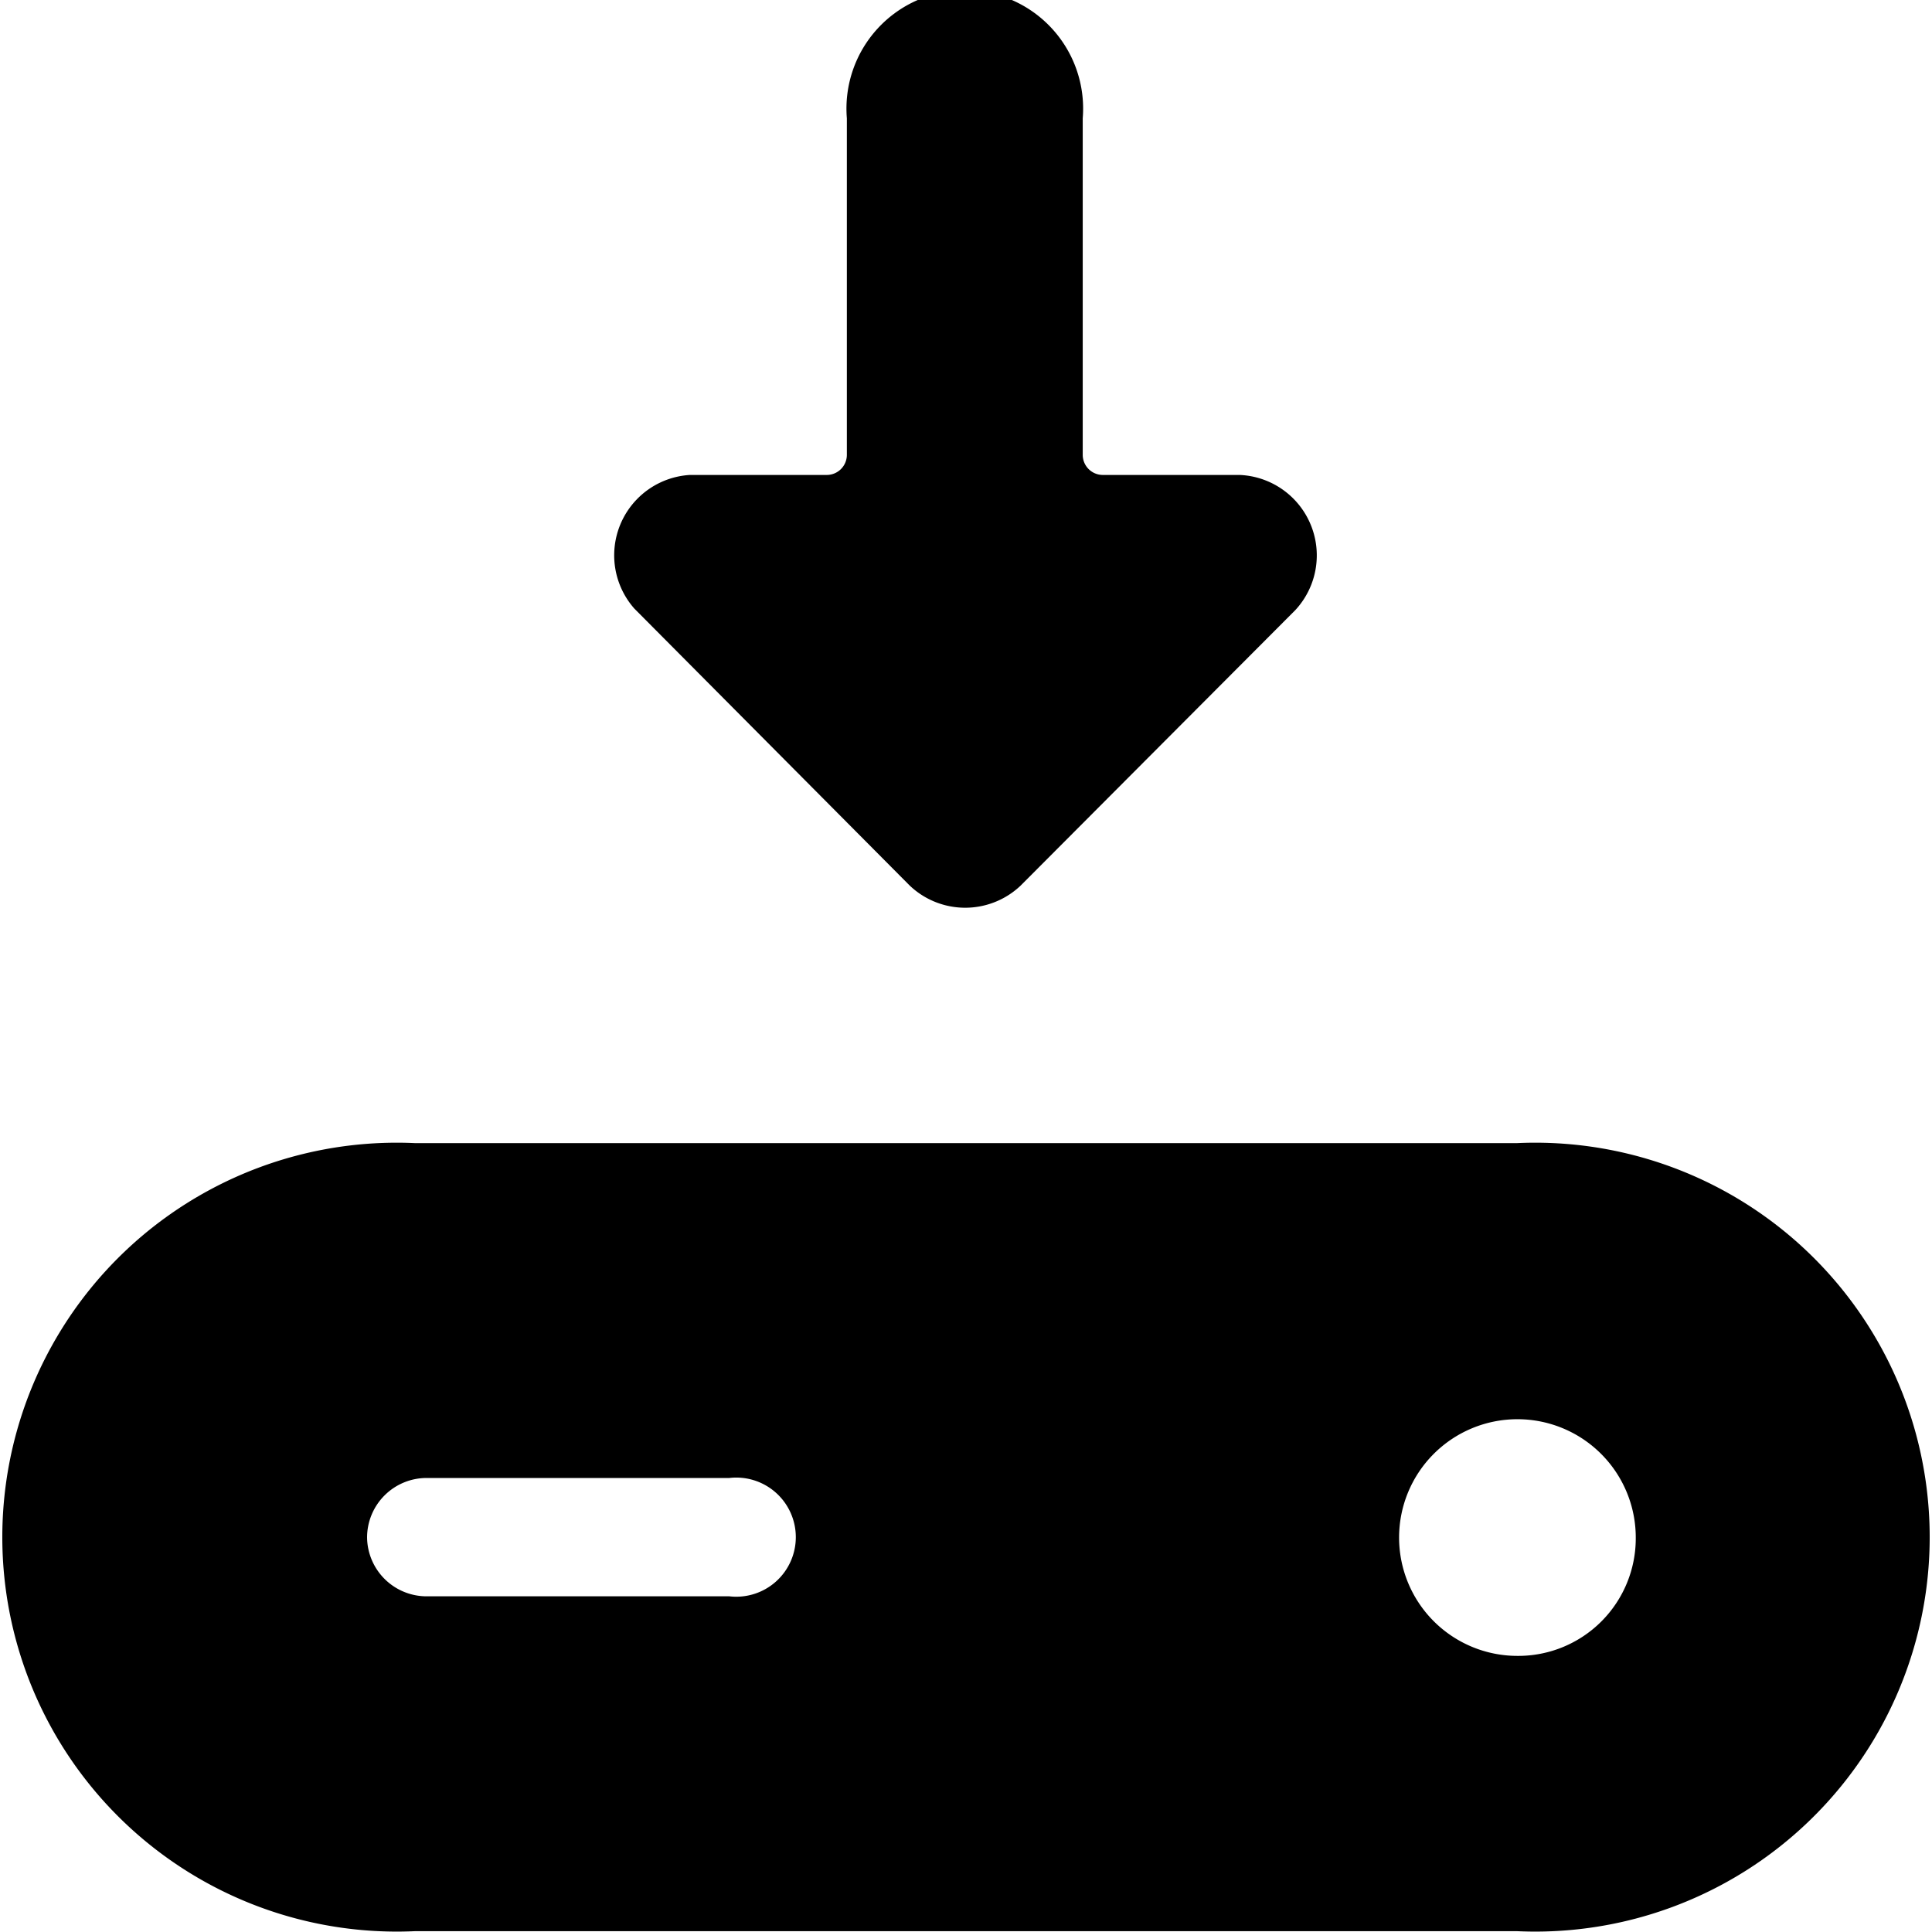
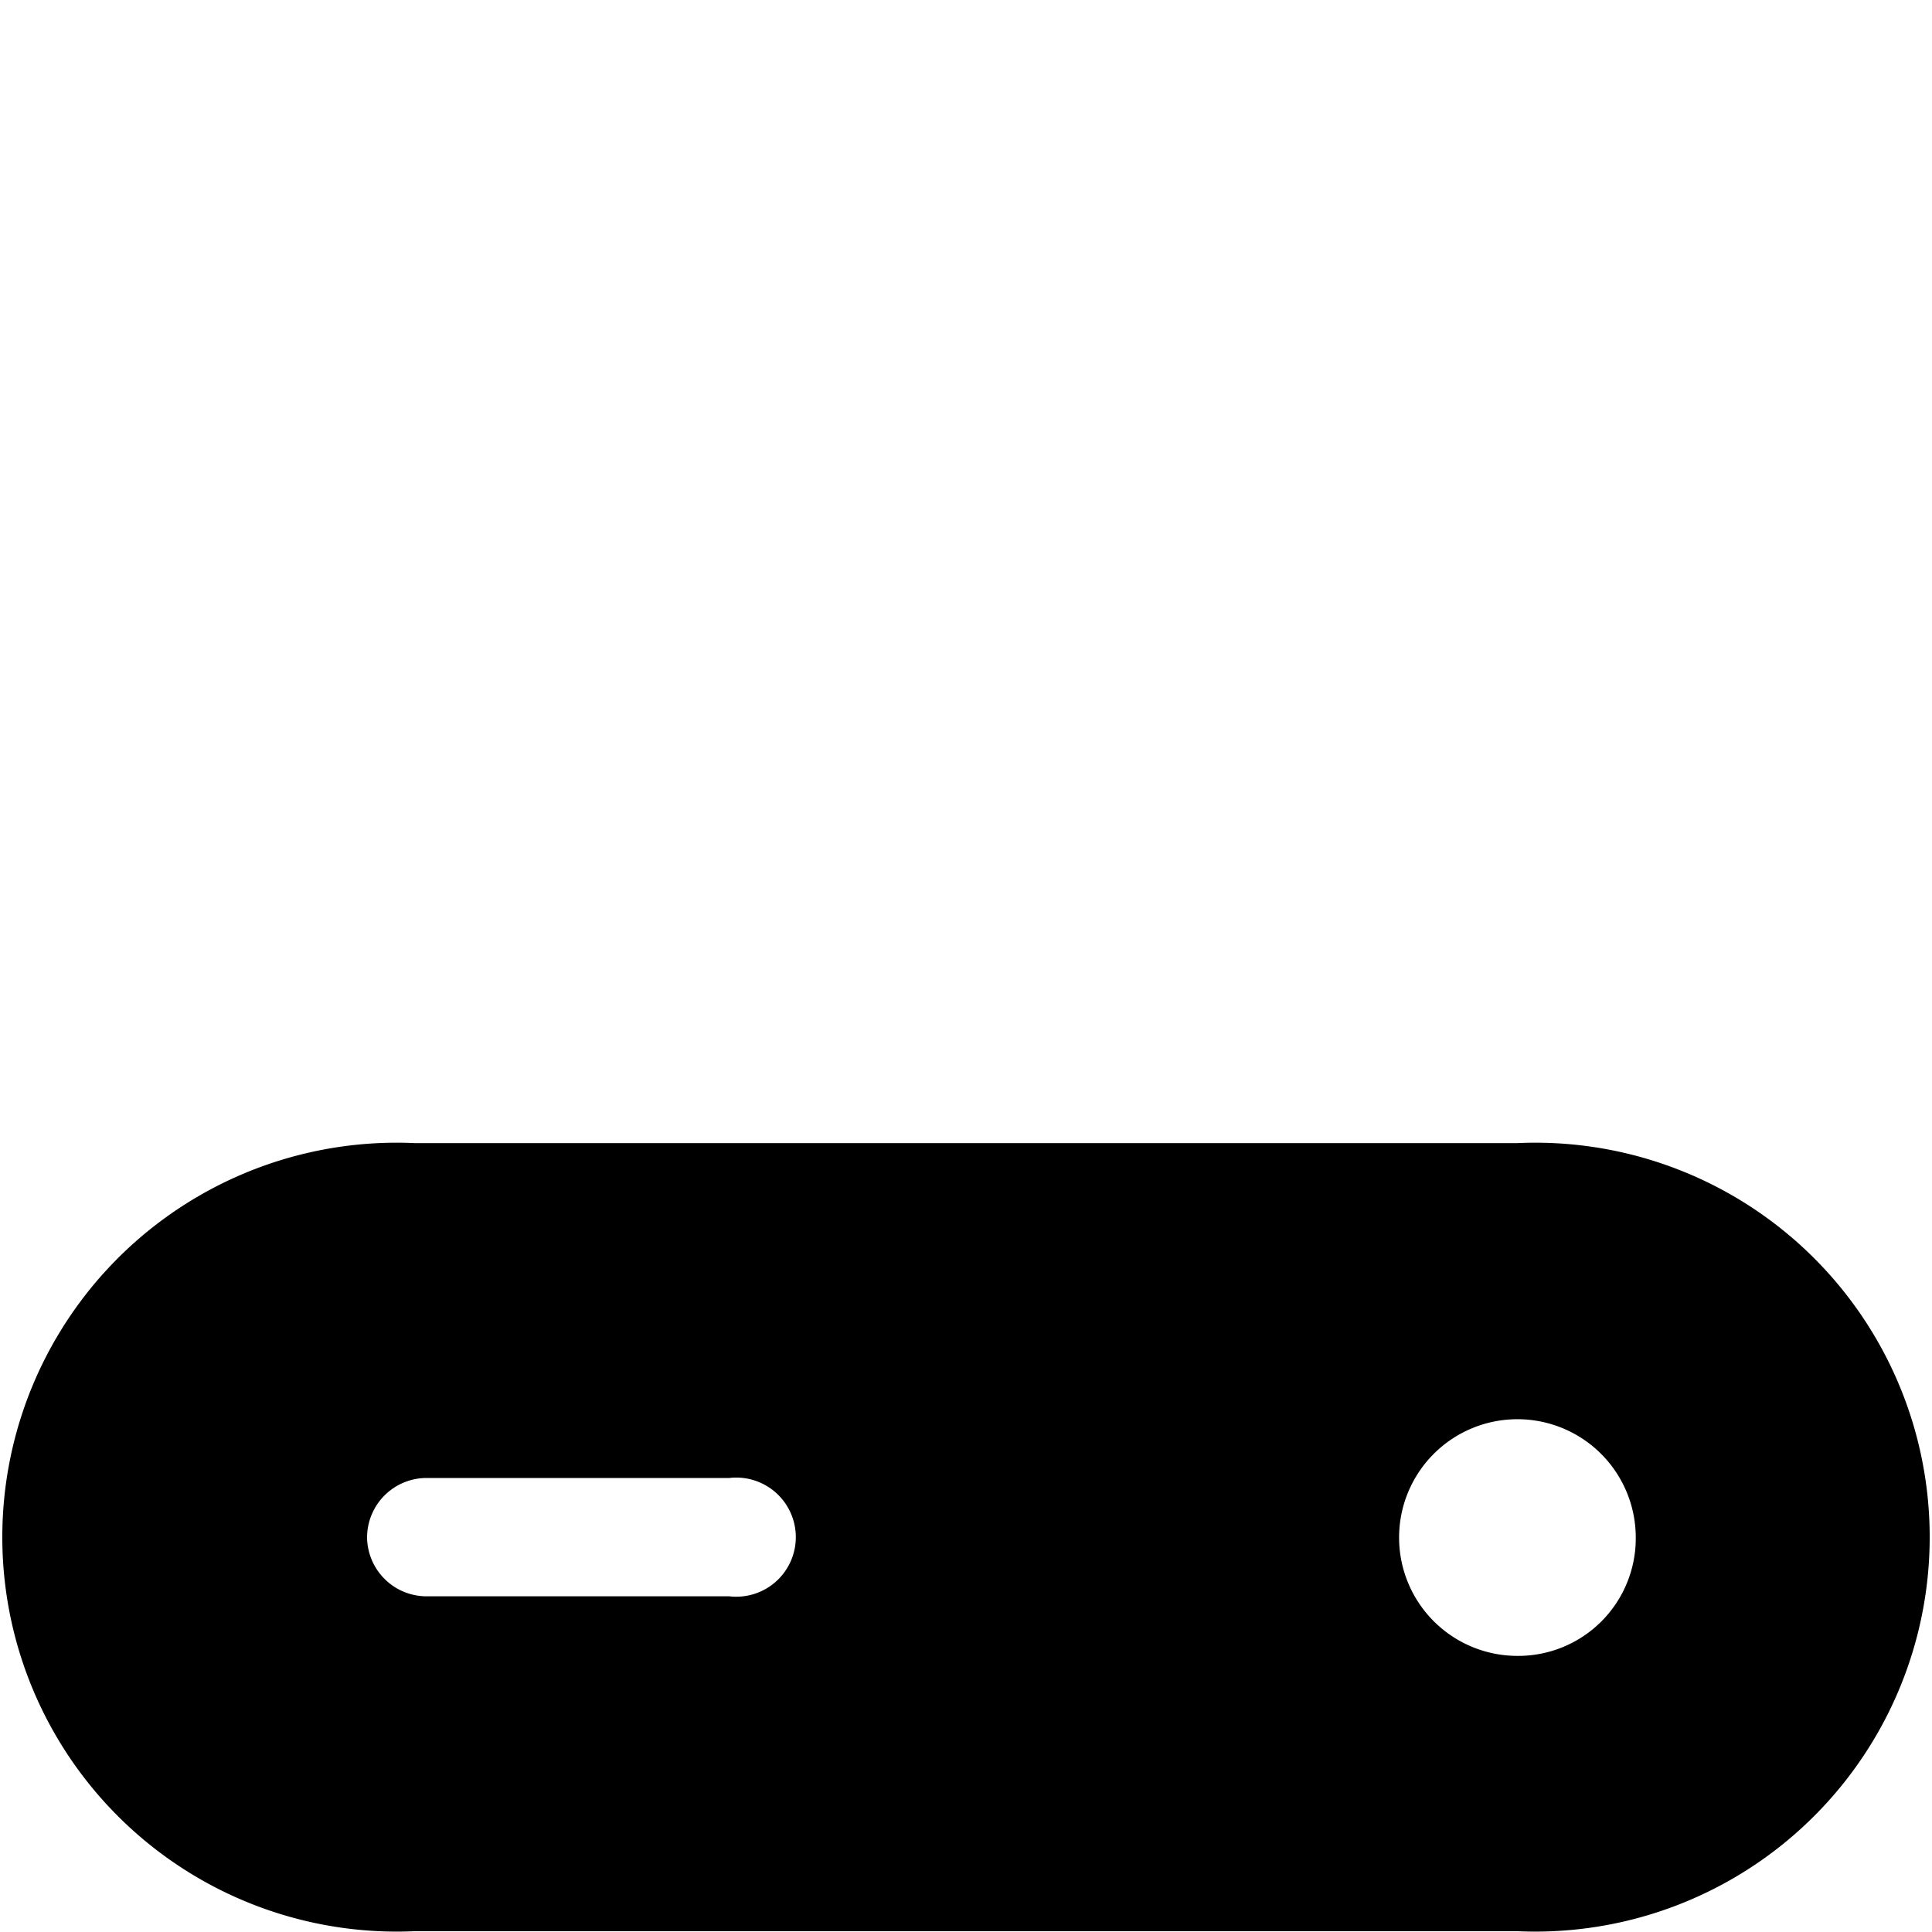
<svg xmlns="http://www.w3.org/2000/svg" viewBox="0 0 24 24" height="18" width="18">
  <g>
    <path d="M18.85,14.2H5.15a4.9,4.9,0,1,0,0,9.79h13.7a4.9,4.9,0,1,0,0-9.79Zm0,6.37a1.47,1.47,0,1,1,1.47-1.47A1.46,1.46,0,0,1,18.85,20.57ZM4.56,19.1a.74.74,0,0,1,.74-.74H9.06a.74.74,0,1,1,0,1.47H5.3A.74.74,0,0,1,4.56,19.1Z" fill="#000000" />
-     <path d="M10.52,5.65a.25.25,0,0,1-.25.25H8.57a1,1,0,0,0-.69,1.66L11.3,11a1,1,0,0,0,1.38,0l3.41-3.42A1,1,0,0,0,15.4,5.9H13.7a.25.25,0,0,1-.25-.25V1.47a1.47,1.47,0,1,0-2.93,0Z" fill="#000000" />
  </g>
</svg>